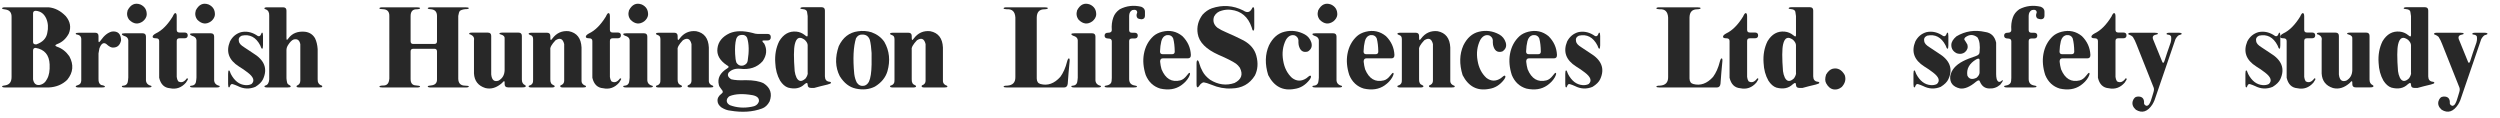
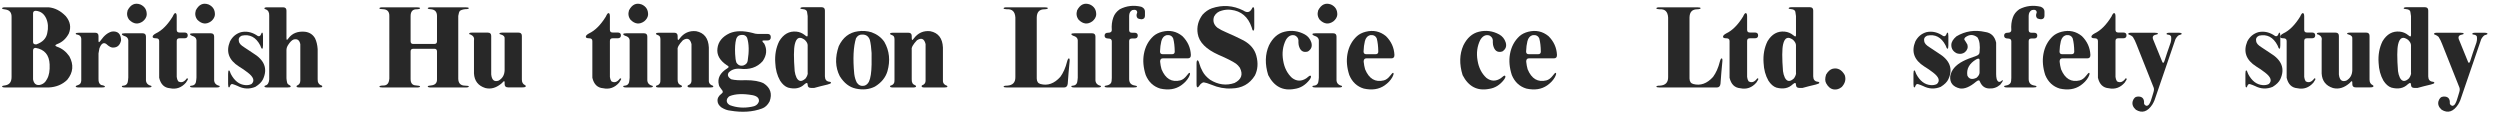
<svg xmlns="http://www.w3.org/2000/svg" version="1.1" id="圖層_1" x="0px" y="0px" width="402.854px" height="19.055px" viewBox="0 0 402.854 19.055" enable-background="new 0 0 402.854 19.055" xml:space="preserve">
  <g>
    <path fill="#282828" d="M0.334,1.354c0-0.117,0.164-0.176,0.492-0.176H7.84c1.008,0.094,1.928,0.568,2.76,1.424   c0.727,0.879,0.891,1.811,0.492,2.795C10.646,6.24,10.02,6.809,9.211,7.102C8.848,7.254,8.836,7.395,9.176,7.523   c0.797,0.27,1.459,0.779,1.986,1.529c0.75,1.359,0.639,2.631-0.334,3.814c-0.785,0.762-1.781,1.172-2.988,1.23H0.879   c-0.352,0-0.533-0.053-0.545-0.158c0-0.094,0.188-0.158,0.563-0.193c0.645-0.117,0.967-0.563,0.967-1.336V2.76   c0.023-0.715-0.299-1.125-0.967-1.23C0.521,1.494,0.334,1.436,0.334,1.354z M7.453,2.988C7.102,2.215,6.539,1.799,5.766,1.74   c-0.293,0-0.439,0.141-0.439,0.422v4.605c0,0.281,0.176,0.41,0.527,0.387c1.008-0.352,1.594-0.955,1.758-1.811   C7.811,4.488,7.758,3.703,7.453,2.988z M7.998,10.371c-0.07-1.523-0.82-2.408-2.25-2.654c-0.281,0-0.422,0.141-0.422,0.422v4.658   c0.129,0.668,0.475,0.967,1.037,0.896c0.551-0.094,0.961-0.422,1.23-0.984C7.91,12.158,8.045,11.379,7.998,10.371z" />
    <path fill="#282828" d="M18.053,5.08c0.949-0.094,1.436,0.381,1.459,1.424c-0.164,0.738-0.563,1.125-1.195,1.16   c-0.328,0.059-0.727-0.135-1.195-0.58c-0.445-0.305-0.814-0.064-1.107,0.721l-0.141,0.809v4.096   c-0.023,0.492,0.117,0.82,0.422,0.984c0.422,0.07,0.627,0.164,0.615,0.281c-0.012,0.082-0.193,0.123-0.545,0.123h-3.621   c-0.352,0-0.533-0.053-0.545-0.158c0-0.082,0.105-0.152,0.316-0.211c0.375-0.094,0.568-0.346,0.58-0.756V6.451   c0.035-0.504-0.188-0.797-0.668-0.879c-0.152-0.012-0.229-0.064-0.229-0.158c0.012-0.094,0.193-0.141,0.545-0.141h2.584   c0.363,0,0.545,0.176,0.545,0.527v0.791c0,0.305,0.135,0.258,0.404-0.141C16.816,5.689,17.408,5.232,18.053,5.08z" />
    <path fill="#282828" d="M19.635,5.502c0-0.094,0.176-0.141,0.527-0.141h2.813c0.363,0,0.545,0.176,0.545,0.527v6.855   c-0.035,0.527,0.188,0.873,0.668,1.037c0.152,0.012,0.229,0.064,0.229,0.158c-0.012,0.105-0.193,0.158-0.545,0.158H20.18   c-0.352,0-0.533-0.053-0.545-0.158c0-0.094,0.1-0.141,0.299-0.141c0.445-0.047,0.68-0.352,0.703-0.914l0.035-0.369V6.504   c-0.012-0.281-0.158-0.492-0.439-0.633C19.834,5.742,19.635,5.619,19.635,5.502z M20.566,1.67c0.492-0.949,1.178-1.266,2.057-0.949   c0.715,0.328,1.055,0.891,1.02,1.688c-0.047,0.387-0.258,0.732-0.633,1.037c-0.75,0.527-1.477,0.445-2.18-0.246   C20.479,2.754,20.391,2.244,20.566,1.67z" />
    <path fill="#282828" d="M27.826,2.672c0.164-0.375,0.305-0.563,0.422-0.563c0.152,0,0.229,0.176,0.229,0.527v2.162   c0,0.293,0.141,0.439,0.422,0.439h0.809c0.363,0,0.545,0.152,0.545,0.457c0,0.316-0.176,0.475-0.527,0.475h-0.809   c-0.293,0-0.439,0.141-0.439,0.422v5.801c0.023,0.258,0.1,0.492,0.229,0.703c0.492,0.305,0.967,0.141,1.424-0.492l0.176,0.105   c0,0.059-0.117,0.264-0.352,0.615c-0.715,0.809-1.57,1.107-2.566,0.896c-0.914-0.07-1.494-0.633-1.74-1.688V6.609   c0-0.293-0.17-0.439-0.51-0.439c-0.363,0-0.545-0.082-0.545-0.246c0-0.176,0.176-0.357,0.527-0.545   C26.092,4.922,26.994,4.02,27.826,2.672z" />
    <path fill="#282828" d="M30.621,5.502c0-0.094,0.176-0.141,0.527-0.141h2.813c0.363,0,0.545,0.176,0.545,0.527v6.855   c-0.035,0.527,0.188,0.873,0.668,1.037c0.152,0.012,0.229,0.064,0.229,0.158c-0.012,0.105-0.193,0.158-0.545,0.158h-3.691   c-0.352,0-0.533-0.053-0.545-0.158c0-0.094,0.1-0.141,0.299-0.141c0.445-0.047,0.68-0.352,0.703-0.914l0.035-0.369V6.504   c-0.012-0.281-0.158-0.492-0.439-0.633C30.82,5.742,30.621,5.619,30.621,5.502z M31.553,1.67c0.492-0.949,1.178-1.266,2.057-0.949   c0.715,0.328,1.055,0.891,1.02,1.688c-0.047,0.387-0.258,0.732-0.633,1.037c-0.75,0.527-1.477,0.445-2.18-0.246   C31.465,2.754,31.377,2.244,31.553,1.67z" />
    <path fill="#282828" d="M38.83,5.186c0.832-0.188,1.646-0.041,2.443,0.439c0.375,0.316,0.639,0.281,0.791-0.105   c0.059-0.176,0.117-0.264,0.176-0.264c0.094,0.012,0.141,0.193,0.141,0.545v1.512c0,0.352-0.047,0.533-0.141,0.545   c-0.082,0-0.188-0.188-0.316-0.563c-0.691-1.313-1.682-1.828-2.971-1.547c-0.41,0.188-0.563,0.498-0.457,0.932   c0.047,0.305,0.328,0.615,0.844,0.932l1.406,0.932c1.875,1.125,2.42,2.531,1.635,4.219c-0.199,0.434-0.609,0.844-1.23,1.23   c-0.961,0.398-1.916,0.352-2.865-0.141c-0.258-0.117-0.521-0.217-0.791-0.299c-0.199-0.059-0.346,0.053-0.439,0.334   c-0.035,0.129-0.088,0.193-0.158,0.193c-0.094,0-0.141-0.176-0.141-0.527v-1.67c0-0.352,0.047-0.533,0.141-0.545   c0.07,0,0.17,0.193,0.299,0.58c0.586,1.113,1.359,1.711,2.32,1.793c0.387,0.035,0.727-0.023,1.02-0.176   c0.539-0.504,0.334-1.119-0.615-1.846c-0.469-0.363-0.938-0.686-1.406-0.967c-1.652-1.043-2.139-2.391-1.459-4.043   C37.453,5.918,38.045,5.42,38.83,5.186z" />
    <path fill="#282828" d="M42.609,1.336c0-0.105,0.164-0.158,0.492-0.158h2.514c0.363,0,0.545,0.176,0.545,0.527V6.17   c0,0.34,0.117,0.328,0.352-0.035c0.598-0.785,1.477-1.125,2.637-1.02c0.727,0.094,1.266,0.445,1.617,1.055   C51,6.65,51.141,7.23,51.188,7.91v4.852c-0.023,0.527,0.188,0.867,0.633,1.02c0.082,0.012,0.117,0.076,0.105,0.193   c-0.012,0.082-0.193,0.123-0.545,0.123h-3.059c-0.352,0-0.533-0.053-0.545-0.158c0-0.094,0.053-0.158,0.158-0.193   c0.293-0.129,0.445-0.375,0.457-0.738V7.119c-0.129-0.656-0.486-0.908-1.072-0.756c-0.281,0.094-0.586,0.398-0.914,0.914   c-0.164,0.27-0.246,0.533-0.246,0.791v4.535c0.012,0.234,0.047,0.469,0.105,0.703c0.023,0.164,0.164,0.311,0.422,0.439   c0.105,0.047,0.158,0.117,0.158,0.211c-0.012,0.094-0.193,0.141-0.545,0.141h-3.146c-0.352,0-0.533-0.053-0.545-0.158   c0-0.082,0.053-0.135,0.158-0.158c0.363-0.094,0.568-0.416,0.615-0.967V2.531c0.023-0.527-0.158-0.867-0.545-1.02   C42.686,1.488,42.609,1.43,42.609,1.336z" />
    <path fill="#282828" d="M61.137,1.354c0-0.117,0.164-0.176,0.492-0.176h5.52c0.352,0,0.533,0.047,0.545,0.141   c-0.012,0.105-0.193,0.164-0.545,0.176c-0.656-0.012-0.984,0.357-0.984,1.107v4.043c0,0.293,0.141,0.439,0.422,0.439h3.393   c0.293,0,0.439-0.141,0.439-0.422V2.619c0.012-0.633-0.258-1.002-0.809-1.107c-0.445-0.023-0.674-0.082-0.686-0.176   c0.012-0.105,0.193-0.158,0.545-0.158h5.537c0.352,0,0.533,0.047,0.545,0.141c-0.012,0.105-0.211,0.158-0.598,0.158   c-0.398,0.047-0.68,0.141-0.844,0.281c-0.117,0.129-0.205,0.398-0.264,0.809v10.143c0.023,0.715,0.381,1.078,1.072,1.09   c0.41,0,0.621,0.047,0.633,0.141c-0.012,0.105-0.193,0.158-0.545,0.158h-5.537c-0.352,0-0.533-0.053-0.545-0.158   c0-0.094,0.188-0.152,0.563-0.176c0.656-0.07,0.967-0.416,0.932-1.037v-4.43c0-0.293-0.141-0.439-0.422-0.439h-3.393   c-0.293,0-0.439,0.141-0.439,0.422v4.447c0,0.668,0.281,1.014,0.844,1.037c0.445,0.023,0.674,0.082,0.686,0.176   c-0.012,0.105-0.193,0.158-0.545,0.158h-5.467c-0.352,0-0.533-0.047-0.545-0.141c0.012-0.105,0.193-0.164,0.545-0.176   c0.563,0.023,0.896-0.234,1.002-0.773l0.053-0.334V2.602c0.023-0.727-0.328-1.102-1.055-1.125   C61.33,1.477,61.148,1.436,61.137,1.354z" />
    <path fill="#282828" d="M75.604,5.449c-0.012-0.129,0.135-0.193,0.439-0.193h2.566c0.363,0,0.545,0.176,0.545,0.527v6.205   c0.094,0.914,0.492,1.248,1.195,1.002c0.621-0.352,0.943-0.908,0.967-1.67V6.275c0.047-0.352-0.141-0.586-0.563-0.703   c-0.188-0.047-0.281-0.094-0.281-0.141c0-0.117,0.176-0.176,0.527-0.176h2.549c0.363,0,0.545,0.176,0.545,0.527v7.049   c0,0.434,0.164,0.727,0.492,0.879c0.094,0.035,0.141,0.094,0.141,0.176c0,0.129-0.176,0.193-0.527,0.193h-2.338   c-0.363,0-0.545-0.176-0.545-0.527v-0.264c0-0.293-0.135-0.27-0.404,0.07c-0.879,0.785-1.781,1.061-2.707,0.826   c-1.148-0.363-1.758-1.143-1.828-2.338V6.574c0.094-0.445-0.07-0.773-0.492-0.984C75.709,5.555,75.615,5.508,75.604,5.449z" />
-     <path fill="#282828" d="M88.998,6.223c0.68-0.914,1.57-1.313,2.672-1.195c1.289,0.258,1.969,1.131,2.039,2.619v5.432   c0.012,0.293,0.17,0.516,0.475,0.668c0.164,0.035,0.246,0.105,0.246,0.211c-0.012,0.094-0.193,0.141-0.545,0.141h-3.059   c-0.352,0-0.533-0.053-0.545-0.158c0-0.129,0.023-0.193,0.07-0.193c0.352-0.117,0.539-0.346,0.563-0.686V7.102   c-0.211-0.867-0.674-1.072-1.389-0.615c-0.633,0.668-0.914,1.172-0.844,1.512v4.764c-0.023,0.504,0.141,0.82,0.492,0.949   c0.129,0.035,0.199,0.105,0.211,0.211c-0.012,0.117-0.193,0.176-0.545,0.176h-3.111c-0.352,0-0.533-0.053-0.545-0.158   c0-0.094,0.041-0.146,0.123-0.158c0.434-0.117,0.633-0.422,0.598-0.914V6.311c0-0.363-0.135-0.58-0.404-0.65   c-0.211-0.07-0.316-0.146-0.316-0.229c0.012-0.105,0.193-0.158,0.545-0.158h2.408c0.363,0,0.545,0.176,0.545,0.527v0.316   C88.682,6.504,88.787,6.539,88.998,6.223z" />
    <path fill="#282828" d="M97.629,2.672c0.164-0.375,0.305-0.563,0.422-0.563c0.152,0,0.229,0.176,0.229,0.527v2.162   c0,0.293,0.141,0.439,0.422,0.439h0.809c0.363,0,0.545,0.152,0.545,0.457c0,0.316-0.176,0.475-0.527,0.475h-0.809   c-0.293,0-0.439,0.141-0.439,0.422v5.801c0.023,0.258,0.1,0.492,0.229,0.703c0.492,0.305,0.967,0.141,1.424-0.492l0.176,0.105   c0,0.059-0.117,0.264-0.352,0.615c-0.715,0.809-1.57,1.107-2.566,0.896c-0.914-0.07-1.494-0.633-1.74-1.688V6.609   c0-0.293-0.17-0.439-0.51-0.439c-0.363,0-0.545-0.082-0.545-0.246c0-0.176,0.176-0.357,0.527-0.545   C95.895,4.922,96.797,4.02,97.629,2.672z" />
    <path fill="#282828" d="M100.424,5.502c0-0.094,0.176-0.141,0.527-0.141h2.813c0.363,0,0.545,0.176,0.545,0.527v6.855   c-0.035,0.527,0.188,0.873,0.668,1.037c0.152,0.012,0.229,0.064,0.229,0.158c-0.012,0.105-0.193,0.158-0.545,0.158h-3.691   c-0.352,0-0.533-0.053-0.545-0.158c0-0.094,0.1-0.141,0.299-0.141c0.445-0.047,0.68-0.352,0.703-0.914l0.035-0.369V6.504   c-0.012-0.281-0.158-0.492-0.439-0.633C100.623,5.742,100.424,5.619,100.424,5.502z M101.355,1.67   c0.492-0.949,1.178-1.266,2.057-0.949c0.715,0.328,1.055,0.891,1.02,1.688c-0.047,0.387-0.258,0.732-0.633,1.037   c-0.75,0.527-1.477,0.445-2.18-0.246C101.268,2.754,101.18,2.244,101.355,1.67z" />
    <path fill="#282828" d="M109.512,6.223c0.68-0.914,1.57-1.313,2.672-1.195c1.289,0.258,1.969,1.131,2.039,2.619v5.432   c0.012,0.293,0.17,0.516,0.475,0.668c0.164,0.035,0.246,0.105,0.246,0.211c-0.012,0.094-0.193,0.141-0.545,0.141h-3.059   c-0.352,0-0.533-0.053-0.545-0.158c0-0.129,0.023-0.193,0.07-0.193c0.352-0.117,0.539-0.346,0.563-0.686V7.102   c-0.211-0.867-0.674-1.072-1.389-0.615c-0.633,0.668-0.914,1.172-0.844,1.512v4.764c-0.023,0.504,0.141,0.82,0.492,0.949   c0.129,0.035,0.199,0.105,0.211,0.211c-0.012,0.117-0.193,0.176-0.545,0.176h-3.111c-0.352,0-0.533-0.053-0.545-0.158   c0-0.094,0.041-0.146,0.123-0.158c0.434-0.117,0.633-0.422,0.598-0.914V6.311c0-0.363-0.135-0.58-0.404-0.65   c-0.211-0.07-0.316-0.146-0.316-0.229c0.012-0.105,0.193-0.158,0.545-0.158h2.408c0.363,0,0.545,0.176,0.545,0.527v0.316   C109.195,6.504,109.301,6.539,109.512,6.223z" />
    <path fill="#282828" d="M117.563,5.361c0.973-0.422,2.209-0.439,3.709-0.053c0.305,0.105,0.574,0.158,0.809,0.158h1.582   c0.363,0,0.545,0.17,0.545,0.51c0,0.363-0.176,0.545-0.527,0.545h-0.633c-0.293,0-0.258,0.17,0.105,0.51   c0.48,0.938,0.398,1.875-0.246,2.813c-0.891,1.02-2.127,1.43-3.709,1.23c-0.762-0.047-1.359,0.164-1.793,0.633   c-0.234,0.398-0.088,0.756,0.439,1.072c0.563,0.141,1.336,0.188,2.32,0.141c1.266,0,2.232,0.17,2.9,0.51   c1.09,0.715,1.406,1.688,0.949,2.918c-0.316,0.586-0.727,0.967-1.23,1.143c-1.5,0.551-3.205,0.662-5.115,0.334   c-0.445-0.035-0.914-0.205-1.406-0.51c-0.398-0.293-0.609-0.633-0.633-1.02c-0.047-0.445,0.164-0.844,0.633-1.195   c0.281-0.188,0.275-0.428-0.018-0.721c-0.234-0.281-0.369-0.516-0.404-0.703c-0.27-1.055,0.188-1.945,1.371-2.672   c0.293-0.164,0.258-0.334-0.105-0.51c-1.137-0.762-1.635-1.664-1.494-2.707C115.74,6.721,116.391,5.912,117.563,5.361z    M121.324,15.346c-1.559-0.281-2.807-0.234-3.744,0.141c-0.105,0.035-0.234,0.164-0.387,0.387   c-0.188,0.445-0.047,0.803,0.422,1.072c1.09,0.41,2.25,0.498,3.48,0.264c0.633-0.082,1.031-0.369,1.195-0.861   C122.361,15.844,122.039,15.51,121.324,15.346z M119.092,5.713c-0.234,0.117-0.393,0.328-0.475,0.633   c-0.152,0.586-0.205,1.365-0.158,2.338c0.023,0.609,0.094,1.078,0.211,1.406c0.293,0.445,0.686,0.592,1.178,0.439   c0.375-0.152,0.586-0.393,0.633-0.721c0.246-1.523,0.217-2.76-0.088-3.709C120.17,5.643,119.736,5.514,119.092,5.713z" />
    <path fill="#282828" d="M128.971,1.354c0-0.129,0.164-0.193,0.492-0.193h2.918c0.363,0,0.545,0.176,0.545,0.527v10.617   c0.012,0.516,0.24,0.803,0.686,0.861c0.188,0.012,0.287,0.07,0.299,0.176c0,0.094-0.188,0.188-0.563,0.281   c-0.715,0.164-1.43,0.346-2.145,0.545h-0.51c-0.363,0-0.545-0.17-0.545-0.51c0-0.352-0.176-0.375-0.527-0.07   c-0.668,0.645-1.547,0.82-2.637,0.527c-0.48-0.164-0.908-0.539-1.283-1.125c-0.469-0.832-0.727-1.781-0.773-2.848   c-0.094-1.289,0.117-2.455,0.633-3.498c0.691-1.148,1.617-1.664,2.777-1.547c0.492,0.047,0.943,0.234,1.354,0.563   c0.305,0.281,0.457,0.281,0.457,0V2.584l-0.105-0.703c-0.07-0.234-0.281-0.369-0.633-0.404   C129.117,1.453,128.971,1.412,128.971,1.354z M129.709,6.451c-0.832-0.645-1.377-0.416-1.635,0.686   c-0.176,0.785-0.182,2.227-0.018,4.324c0.047,0.375,0.146,0.727,0.299,1.055c0.352,0.668,0.844,0.703,1.477,0.105   c0.27-0.398,0.375-0.727,0.316-0.984V7.295C130.148,7.025,130.002,6.744,129.709,6.451z" />
    <path fill="#282828" d="M138.234,5.045c0.762-0.117,1.5-0.064,2.215,0.158c0.891,0.328,1.576,0.844,2.057,1.547   c0.82,1.441,0.984,3.023,0.492,4.746c-0.305,1.008-0.979,1.828-2.021,2.461c-0.914,0.457-1.939,0.563-3.076,0.316   c-1.031-0.223-1.893-0.891-2.584-2.004c-0.727-1.43-0.779-3.041-0.158-4.834C135.826,6.029,136.852,5.232,138.234,5.045z    M138.92,5.572c-0.422-0.012-0.75,0.188-0.984,0.598c-0.422,1.371-0.516,3.287-0.281,5.748c0.07,0.539,0.211,1.008,0.422,1.406   c0.293,0.422,0.686,0.586,1.178,0.492c0.328-0.082,0.586-0.305,0.773-0.668c0.258-0.551,0.398-1.471,0.422-2.76V8.543   c-0.047-0.844-0.141-1.547-0.281-2.109C139.957,5.836,139.541,5.549,138.92,5.572z" />
    <path fill="#282828" d="M147.234,6.223c0.68-0.914,1.57-1.313,2.672-1.195c1.289,0.258,1.969,1.131,2.039,2.619v5.432   c0.012,0.293,0.17,0.516,0.475,0.668c0.164,0.035,0.246,0.105,0.246,0.211c-0.012,0.094-0.193,0.141-0.545,0.141h-3.059   c-0.352,0-0.533-0.053-0.545-0.158c0-0.129,0.023-0.193,0.07-0.193c0.352-0.117,0.539-0.346,0.563-0.686V7.102   c-0.211-0.867-0.674-1.072-1.389-0.615c-0.633,0.668-0.914,1.172-0.844,1.512v4.764c-0.023,0.504,0.141,0.82,0.492,0.949   c0.129,0.035,0.199,0.105,0.211,0.211c-0.012,0.117-0.193,0.176-0.545,0.176h-3.111c-0.352,0-0.533-0.053-0.545-0.158   c0-0.094,0.041-0.146,0.123-0.158c0.434-0.117,0.633-0.422,0.598-0.914V6.311c0-0.363-0.135-0.58-0.404-0.65   c-0.211-0.07-0.316-0.146-0.316-0.229c0.012-0.105,0.193-0.158,0.545-0.158h2.408c0.363,0,0.545,0.176,0.545,0.527v0.316   C146.918,6.504,147.023,6.539,147.234,6.223z" />
    <path fill="#282828" d="M161.719,1.354c0-0.117,0.164-0.176,0.492-0.176h6.1c0.352,0,0.533,0.047,0.545,0.141   c-0.012,0.105-0.193,0.164-0.545,0.176c-0.82,0-1.236,0.445-1.248,1.336v9.826c0.012,0.48,0.211,0.773,0.598,0.879   c1.16,0.316,2.227-0.064,3.199-1.143c0.48-0.656,0.844-1.477,1.09-2.461c0.094-0.352,0.193-0.527,0.299-0.527   c0.105,0.012,0.141,0.193,0.105,0.545c-0.117,1.184-0.217,2.367-0.299,3.551c-0.047,0.398-0.246,0.598-0.598,0.598h-9.193   c-0.352,0-0.533-0.047-0.545-0.141c0.012-0.105,0.211-0.158,0.598-0.158c0.879-0.059,1.313-0.516,1.301-1.371V2.813   c-0.059-0.938-0.51-1.377-1.354-1.318C161.912,1.482,161.73,1.436,161.719,1.354z" />
    <path fill="#282828" d="M172.635,5.502c0-0.094,0.176-0.141,0.527-0.141h2.813c0.363,0,0.545,0.176,0.545,0.527v6.855   c-0.035,0.527,0.188,0.873,0.668,1.037c0.152,0.012,0.229,0.064,0.229,0.158c-0.012,0.105-0.193,0.158-0.545,0.158h-3.691   c-0.352,0-0.533-0.053-0.545-0.158c0-0.094,0.1-0.141,0.299-0.141c0.445-0.047,0.68-0.352,0.703-0.914l0.035-0.369V6.504   c-0.012-0.281-0.158-0.492-0.439-0.633C172.834,5.742,172.635,5.619,172.635,5.502z M173.566,1.67   c0.492-0.949,1.178-1.266,2.057-0.949c0.715,0.328,1.055,0.891,1.02,1.688c-0.047,0.387-0.258,0.732-0.633,1.037   c-0.75,0.527-1.477,0.445-2.18-0.246C173.479,2.754,173.391,2.244,173.566,1.67z" />
    <path fill="#282828" d="M180.439,1.494c1.078-0.563,2.232-0.697,3.463-0.404c0.398,0.164,0.598,0.422,0.598,0.773v0.668   c0,0.363-0.188,0.557-0.563,0.58c-0.223-0.023-0.416-0.07-0.58-0.141c-0.246-0.211-0.281-0.533-0.105-0.967   c-0.023-0.363-0.281-0.492-0.773-0.387c-0.34,0.164-0.516,0.475-0.527,0.932v2.285c0,0.293,0.141,0.439,0.422,0.439h0.422   c0.363,0,0.545,0.152,0.545,0.457c0,0.316-0.176,0.475-0.527,0.475h-0.422c-0.293,0-0.439,0.141-0.439,0.422v6.135   c0.012,0.539,0.258,0.867,0.738,0.984c0.352,0.047,0.527,0.117,0.527,0.211c-0.012,0.094-0.193,0.141-0.545,0.141h-4.131   c-0.352,0-0.533-0.053-0.545-0.158c0-0.094,0.1-0.146,0.299-0.158c0.34-0.047,0.586-0.188,0.738-0.422   c0.082-0.152,0.123-0.416,0.123-0.791V6.645c0-0.293-0.188-0.439-0.563-0.439c-0.398,0-0.598-0.152-0.598-0.457   c0-0.316,0.188-0.475,0.563-0.475c0.398,0,0.598-0.141,0.598-0.422c-0.059-0.75,0.023-1.43,0.246-2.039   C179.578,2.297,179.924,1.857,180.439,1.494z" />
    <path fill="#282828" d="M187.277,5.115c1.219-0.305,2.303-0.07,3.252,0.703c0.855,0.844,1.313,1.852,1.371,3.023   c0.012,0.375-0.152,0.563-0.492,0.563h-4.043c-0.281,0-0.422,0.176-0.422,0.527c0.047,0.457,0.123,0.867,0.229,1.23   c0.633,1.535,1.641,2.133,3.023,1.793c0.363-0.094,0.703-0.346,1.02-0.756c0.246-0.34,0.41-0.492,0.492-0.457   c0.117,0.059,0.064,0.299-0.158,0.721c-0.27,0.48-0.68,0.914-1.23,1.301c-0.914,0.633-2.033,0.803-3.357,0.51   c-1.09-0.328-1.869-1.055-2.338-2.18c-0.387-1.195-0.486-2.32-0.299-3.375c0.211-1.184,0.727-2.15,1.547-2.9   C186.246,5.49,186.715,5.256,187.277,5.115z M188.016,5.66c-0.457,0.117-0.75,0.445-0.879,0.984   c-0.117,0.457-0.188,1.008-0.211,1.652c0,0.293,0.141,0.439,0.422,0.439h1.512c0.293,0,0.439-0.141,0.439-0.422   c-0.012-0.844-0.094-1.547-0.246-2.109C188.865,5.783,188.52,5.602,188.016,5.66z" />
    <path fill="#282828" d="M195.275,1.336c1.734-0.586,3.422-0.469,5.063,0.352c0.598,0.41,1.055,0.328,1.371-0.246   c0.059-0.176,0.141-0.27,0.246-0.281c0.105,0.012,0.158,0.193,0.158,0.545v2.689c0,0.352-0.053,0.533-0.158,0.545   c-0.094,0-0.182-0.182-0.264-0.545c-0.574-1.688-1.688-2.625-3.34-2.813c-0.492-0.059-0.979-0.018-1.459,0.123   c-0.586,0.141-1.008,0.469-1.266,0.984c-0.223,0.703-0.041,1.295,0.545,1.775c0.398,0.27,0.867,0.516,1.406,0.738   c1.008,0.434,1.945,0.873,2.813,1.318c1.102,0.609,1.787,1.43,2.057,2.461c0.316,1.172,0.24,2.232-0.229,3.182   c-0.844,1.371-2.104,2.068-3.779,2.092c-1.078,0.059-2.15-0.141-3.217-0.598c-0.563-0.223-0.979-0.352-1.248-0.387   c-0.176,0.023-0.346,0.117-0.51,0.281c-0.246,0.352-0.404,0.527-0.475,0.527c-0.117,0-0.176-0.164-0.176-0.492v-3.322   c0-0.352,0.053-0.533,0.158-0.545c0.105,0,0.205,0.182,0.299,0.545c0.105,0.398,0.281,0.82,0.527,1.266   c0.258,0.48,0.656,0.92,1.195,1.318c1.289,0.809,2.602,0.984,3.938,0.527c1.125-0.563,1.412-1.383,0.861-2.461   c-0.188-0.27-0.393-0.486-0.615-0.65c-0.563-0.387-1.5-0.861-2.813-1.424c-2.016-0.902-3.135-2.033-3.357-3.393   c-0.188-1.102,0.07-2.127,0.773-3.076C194.227,1.881,194.725,1.535,195.275,1.336z" />
    <path fill="#282828" d="M206.982,5.115c1.137-0.281,2.232-0.135,3.287,0.439c0.504,0.281,0.85,0.709,1.037,1.283   c0.188,0.621,0.006,1.107-0.545,1.459c-0.785,0.234-1.283-0.117-1.494-1.055c-0.035-0.246-0.047-0.498-0.035-0.756   c-0.023-0.328-0.211-0.586-0.563-0.773c-0.586-0.164-1.072,0.076-1.459,0.721c-0.504,1.008-0.65,2.115-0.439,3.322   c0.188,1.16,0.662,2.092,1.424,2.795c0.738,0.563,1.506,0.586,2.303,0.07c0.375-0.34,0.604-0.48,0.686-0.422   c0.141,0.082,0.094,0.293-0.141,0.633c-0.668,0.867-1.477,1.365-2.426,1.494c-1.887,0.363-3.305-0.375-4.254-2.215   c-0.551-1.77-0.51-3.369,0.123-4.799C205.084,6.105,205.916,5.373,206.982,5.115z" />
    <path fill="#282828" d="M211.482,5.502c0-0.094,0.176-0.141,0.527-0.141h2.813c0.363,0,0.545,0.176,0.545,0.527v6.855   c-0.035,0.527,0.188,0.873,0.668,1.037c0.152,0.012,0.229,0.064,0.229,0.158c-0.012,0.105-0.193,0.158-0.545,0.158h-3.691   c-0.352,0-0.533-0.053-0.545-0.158c0-0.094,0.1-0.141,0.299-0.141c0.445-0.047,0.68-0.352,0.703-0.914l0.035-0.369V6.504   c-0.012-0.281-0.158-0.492-0.439-0.633C211.682,5.742,211.482,5.619,211.482,5.502z M212.414,1.67   c0.492-0.949,1.178-1.266,2.057-0.949c0.715,0.328,1.055,0.891,1.02,1.688c-0.047,0.387-0.258,0.732-0.633,1.037   c-0.75,0.527-1.477,0.445-2.18-0.246C212.326,2.754,212.238,2.244,212.414,1.67z" />
    <path fill="#282828" d="M220.078,5.115c1.219-0.305,2.303-0.07,3.252,0.703c0.855,0.844,1.313,1.852,1.371,3.023   c0.012,0.375-0.152,0.563-0.492,0.563h-4.043c-0.281,0-0.422,0.176-0.422,0.527c0.047,0.457,0.123,0.867,0.229,1.23   c0.633,1.535,1.641,2.133,3.023,1.793c0.363-0.094,0.703-0.346,1.02-0.756c0.246-0.34,0.41-0.492,0.492-0.457   c0.117,0.059,0.064,0.299-0.158,0.721c-0.27,0.48-0.68,0.914-1.23,1.301c-0.914,0.633-2.033,0.803-3.357,0.51   c-1.09-0.328-1.869-1.055-2.338-2.18c-0.387-1.195-0.486-2.32-0.299-3.375c0.211-1.184,0.727-2.15,1.547-2.9   C219.047,5.49,219.516,5.256,220.078,5.115z M220.816,5.66c-0.457,0.117-0.75,0.445-0.879,0.984   c-0.117,0.457-0.188,1.008-0.211,1.652c0,0.293,0.141,0.439,0.422,0.439h1.512c0.293,0,0.439-0.141,0.439-0.422   c-0.012-0.844-0.094-1.547-0.246-2.109C221.666,5.783,221.32,5.602,220.816,5.66z" />
-     <path fill="#282828" d="M228.99,6.223c0.68-0.914,1.57-1.313,2.672-1.195c1.289,0.258,1.969,1.131,2.039,2.619v5.432   c0.012,0.293,0.17,0.516,0.475,0.668c0.164,0.035,0.246,0.105,0.246,0.211c-0.012,0.094-0.193,0.141-0.545,0.141h-3.059   c-0.352,0-0.533-0.053-0.545-0.158c0-0.129,0.023-0.193,0.07-0.193c0.352-0.117,0.539-0.346,0.563-0.686V7.102   c-0.211-0.867-0.674-1.072-1.389-0.615c-0.633,0.668-0.914,1.172-0.844,1.512v4.764c-0.023,0.504,0.141,0.82,0.492,0.949   c0.129,0.035,0.199,0.105,0.211,0.211c-0.012,0.117-0.193,0.176-0.545,0.176h-3.111c-0.352,0-0.533-0.053-0.545-0.158   c0-0.094,0.041-0.146,0.123-0.158c0.434-0.117,0.633-0.422,0.598-0.914V6.311c0-0.363-0.135-0.58-0.404-0.65   c-0.211-0.07-0.316-0.146-0.316-0.229c0.012-0.105,0.193-0.158,0.545-0.158h2.408c0.363,0,0.545,0.176,0.545,0.527v0.316   C228.674,6.504,228.779,6.539,228.99,6.223z" />
    <path fill="#282828" d="M238.307,5.115c1.137-0.281,2.232-0.135,3.287,0.439c0.504,0.281,0.85,0.709,1.037,1.283   c0.188,0.621,0.006,1.107-0.545,1.459c-0.785,0.234-1.283-0.117-1.494-1.055c-0.035-0.246-0.047-0.498-0.035-0.756   c-0.023-0.328-0.211-0.586-0.563-0.773c-0.586-0.164-1.072,0.076-1.459,0.721c-0.504,1.008-0.65,2.115-0.439,3.322   c0.188,1.16,0.662,2.092,1.424,2.795c0.738,0.563,1.506,0.586,2.303,0.07c0.375-0.34,0.604-0.48,0.686-0.422   c0.141,0.082,0.094,0.293-0.141,0.633c-0.668,0.867-1.477,1.365-2.426,1.494c-1.887,0.363-3.305-0.375-4.254-2.215   c-0.551-1.77-0.51-3.369,0.123-4.799C236.408,6.105,237.24,5.373,238.307,5.115z" />
    <path fill="#282828" d="M246.27,5.115c1.219-0.305,2.303-0.07,3.252,0.703c0.855,0.844,1.313,1.852,1.371,3.023   c0.012,0.375-0.152,0.563-0.492,0.563h-4.043c-0.281,0-0.422,0.176-0.422,0.527c0.047,0.457,0.123,0.867,0.229,1.23   c0.633,1.535,1.641,2.133,3.023,1.793c0.363-0.094,0.703-0.346,1.02-0.756c0.246-0.34,0.41-0.492,0.492-0.457   c0.117,0.059,0.064,0.299-0.158,0.721c-0.27,0.48-0.68,0.914-1.23,1.301c-0.914,0.633-2.033,0.803-3.357,0.51   c-1.09-0.328-1.869-1.055-2.338-2.18c-0.387-1.195-0.486-2.32-0.299-3.375c0.211-1.184,0.727-2.15,1.547-2.9   C245.238,5.49,245.707,5.256,246.27,5.115z M247.008,5.66c-0.457,0.117-0.75,0.445-0.879,0.984   c-0.117,0.457-0.188,1.008-0.211,1.652c0,0.293,0.141,0.439,0.422,0.439h1.512c0.293,0,0.439-0.141,0.439-0.422   c-0.012-0.844-0.094-1.547-0.246-2.109C247.857,5.783,247.512,5.602,247.008,5.66z" />
-     <path fill="#282828" d="M254.303,5.186c0.832-0.188,1.646-0.041,2.443,0.439c0.375,0.316,0.639,0.281,0.791-0.105   c0.059-0.176,0.117-0.264,0.176-0.264c0.094,0.012,0.141,0.193,0.141,0.545v1.512c0,0.352-0.047,0.533-0.141,0.545   c-0.082,0-0.188-0.188-0.316-0.563c-0.691-1.313-1.682-1.828-2.971-1.547c-0.41,0.188-0.563,0.498-0.457,0.932   c0.047,0.305,0.328,0.615,0.844,0.932l1.406,0.932c1.875,1.125,2.42,2.531,1.635,4.219c-0.199,0.434-0.609,0.844-1.23,1.23   c-0.961,0.398-1.916,0.352-2.865-0.141c-0.258-0.117-0.521-0.217-0.791-0.299c-0.199-0.059-0.346,0.053-0.439,0.334   c-0.035,0.129-0.088,0.193-0.158,0.193c-0.094,0-0.141-0.176-0.141-0.527v-1.67c0-0.352,0.047-0.533,0.141-0.545   c0.07,0,0.17,0.193,0.299,0.58c0.586,1.113,1.359,1.711,2.32,1.793c0.387,0.035,0.727-0.023,1.02-0.176   c0.539-0.504,0.334-1.119-0.615-1.846c-0.469-0.363-0.938-0.686-1.406-0.967c-1.652-1.043-2.139-2.391-1.459-4.043   C252.926,5.918,253.518,5.42,254.303,5.186z" />
    <path fill="#282828" d="M266.906,1.354c0-0.117,0.164-0.176,0.492-0.176h6.1c0.352,0,0.533,0.047,0.545,0.141   c-0.012,0.105-0.193,0.164-0.545,0.176c-0.82,0-1.236,0.445-1.248,1.336v9.826c0.012,0.48,0.211,0.773,0.598,0.879   c1.16,0.316,2.227-0.064,3.199-1.143c0.48-0.656,0.844-1.477,1.09-2.461c0.094-0.352,0.193-0.527,0.299-0.527   c0.105,0.012,0.141,0.193,0.105,0.545c-0.117,1.184-0.217,2.367-0.299,3.551c-0.047,0.398-0.246,0.598-0.598,0.598h-9.193   c-0.352,0-0.533-0.047-0.545-0.141c0.012-0.105,0.211-0.158,0.598-0.158c0.879-0.059,1.313-0.516,1.301-1.371V2.813   c-0.059-0.938-0.51-1.377-1.354-1.318C267.1,1.482,266.918,1.436,266.906,1.354z" />
    <path fill="#282828" d="M280.881,2.672c0.164-0.375,0.305-0.563,0.422-0.563c0.152,0,0.229,0.176,0.229,0.527v2.162   c0,0.293,0.141,0.439,0.422,0.439h0.809c0.363,0,0.545,0.152,0.545,0.457c0,0.316-0.176,0.475-0.527,0.475h-0.809   c-0.293,0-0.439,0.141-0.439,0.422v5.801c0.023,0.258,0.1,0.492,0.229,0.703c0.492,0.305,0.967,0.141,1.424-0.492l0.176,0.105   c0,0.059-0.117,0.264-0.352,0.615c-0.715,0.809-1.57,1.107-2.566,0.896c-0.914-0.07-1.494-0.633-1.74-1.688V6.609   c0-0.293-0.17-0.439-0.51-0.439c-0.363,0-0.545-0.082-0.545-0.246c0-0.176,0.176-0.357,0.527-0.545   C279.146,4.922,280.049,4.02,280.881,2.672z" />
    <path fill="#282828" d="M288.229,1.354c0-0.129,0.164-0.193,0.492-0.193h2.918c0.363,0,0.545,0.176,0.545,0.527v10.617   c0.012,0.516,0.24,0.803,0.686,0.861c0.188,0.012,0.287,0.07,0.299,0.176c0,0.094-0.188,0.188-0.563,0.281   c-0.715,0.164-1.43,0.346-2.145,0.545h-0.51c-0.363,0-0.545-0.17-0.545-0.51c0-0.352-0.176-0.375-0.527-0.07   c-0.668,0.645-1.547,0.82-2.637,0.527c-0.48-0.164-0.908-0.539-1.283-1.125c-0.469-0.832-0.727-1.781-0.773-2.848   c-0.094-1.289,0.117-2.455,0.633-3.498c0.691-1.148,1.617-1.664,2.777-1.547c0.492,0.047,0.943,0.234,1.354,0.563   c0.305,0.281,0.457,0.281,0.457,0V2.584l-0.105-0.703c-0.07-0.234-0.281-0.369-0.633-0.404   C288.375,1.453,288.229,1.412,288.229,1.354z M288.967,6.451c-0.832-0.645-1.377-0.416-1.635,0.686   c-0.176,0.785-0.182,2.227-0.018,4.324c0.047,0.375,0.146,0.727,0.299,1.055c0.352,0.668,0.844,0.703,1.477,0.105   c0.27-0.398,0.375-0.727,0.316-0.984V7.295C289.406,7.025,289.26,6.744,288.967,6.451z" />
    <path fill="#282828" d="M295.33,11.074c0.809-0.176,1.453,0.164,1.934,1.02c0.234,0.691,0.07,1.336-0.492,1.934   c-0.398,0.316-0.814,0.445-1.248,0.387c-0.516-0.07-0.932-0.398-1.248-0.984c-0.199-0.352-0.205-0.82-0.018-1.406   C294.563,11.496,294.92,11.18,295.33,11.074z" />
    <path fill="#282828" d="M310.412,5.186c0.832-0.188,1.646-0.041,2.443,0.439c0.375,0.316,0.639,0.281,0.791-0.105   c0.059-0.176,0.117-0.264,0.176-0.264c0.094,0.012,0.141,0.193,0.141,0.545v1.512c0,0.352-0.047,0.533-0.141,0.545   c-0.082,0-0.188-0.188-0.316-0.563c-0.691-1.313-1.682-1.828-2.971-1.547c-0.41,0.188-0.563,0.498-0.457,0.932   c0.047,0.305,0.328,0.615,0.844,0.932l1.406,0.932c1.875,1.125,2.42,2.531,1.635,4.219c-0.199,0.434-0.609,0.844-1.23,1.23   c-0.961,0.398-1.916,0.352-2.865-0.141c-0.258-0.117-0.521-0.217-0.791-0.299c-0.199-0.059-0.346,0.053-0.439,0.334   c-0.035,0.129-0.088,0.193-0.158,0.193c-0.094,0-0.141-0.176-0.141-0.527v-1.67c0-0.352,0.047-0.533,0.141-0.545   c0.07,0,0.17,0.193,0.299,0.58c0.586,1.113,1.359,1.711,2.32,1.793c0.387,0.035,0.727-0.023,1.02-0.176   c0.539-0.504,0.334-1.119-0.615-1.846c-0.469-0.363-0.938-0.686-1.406-0.967c-1.652-1.043-2.139-2.391-1.459-4.043   C309.035,5.918,309.627,5.42,310.412,5.186z" />
    <path fill="#282828" d="M315.264,5.854c1.418-0.844,2.959-1.078,4.623-0.703c0.961,0.129,1.553,0.703,1.775,1.723v5.08   c0,0.281,0.029,0.545,0.088,0.791c0.176,0.504,0.451,0.586,0.826,0.246c0.105-0.105,0.158-0.111,0.158-0.018   c0.012,0.094-0.123,0.316-0.404,0.668c-0.527,0.457-1.125,0.662-1.793,0.615c-0.68-0.012-1.172-0.369-1.477-1.072   c-0.07-0.305-0.281-0.311-0.633-0.018c-0.984,0.832-1.846,1.195-2.584,1.09c-1.137-0.258-1.664-0.908-1.582-1.951   c0.164-1.008,0.85-1.822,2.057-2.443c0.492-0.258,1.195-0.539,2.109-0.844c0.375-0.129,0.563-0.334,0.563-0.615   c0.117-1.078,0-1.875-0.352-2.391c-0.668-0.504-1.33-0.492-1.986,0.035c-0.105,0.117-0.141,0.234-0.105,0.352   c0.188,0.27,0.352,0.539,0.492,0.809c0.117,0.469-0.023,0.873-0.422,1.213c-0.363,0.27-0.791,0.328-1.283,0.176   c-0.609-0.293-0.908-0.75-0.896-1.371C314.449,6.768,314.725,6.311,315.264,5.854z M318.99,9.686c0-0.281-0.188-0.316-0.563-0.105   c-1.102,0.668-1.57,1.529-1.406,2.584c0.258,0.586,0.75,0.709,1.477,0.369c0.328-0.281,0.492-0.563,0.492-0.844V9.686z" />
    <path fill="#282828" d="M325.389,1.494c1.078-0.563,2.232-0.697,3.463-0.404c0.398,0.164,0.598,0.422,0.598,0.773v0.668   c0,0.363-0.188,0.557-0.563,0.58c-0.223-0.023-0.416-0.07-0.58-0.141c-0.246-0.211-0.281-0.533-0.105-0.967   c-0.023-0.363-0.281-0.492-0.773-0.387c-0.34,0.164-0.516,0.475-0.527,0.932v2.285c0,0.293,0.141,0.439,0.422,0.439h0.422   c0.363,0,0.545,0.152,0.545,0.457c0,0.316-0.176,0.475-0.527,0.475h-0.422c-0.293,0-0.439,0.141-0.439,0.422v6.135   c0.012,0.539,0.258,0.867,0.738,0.984c0.352,0.047,0.527,0.117,0.527,0.211c-0.012,0.094-0.193,0.141-0.545,0.141h-4.131   c-0.352,0-0.533-0.053-0.545-0.158c0-0.094,0.1-0.146,0.299-0.158c0.34-0.047,0.586-0.188,0.738-0.422   c0.082-0.152,0.123-0.416,0.123-0.791V6.645c0-0.293-0.188-0.439-0.563-0.439c-0.398,0-0.598-0.152-0.598-0.457   c0-0.316,0.188-0.475,0.563-0.475c0.398,0,0.598-0.141,0.598-0.422c-0.059-0.75,0.023-1.43,0.246-2.039   C324.527,2.297,324.873,1.857,325.389,1.494z" />
    <path fill="#282828" d="M332.227,5.115c1.219-0.305,2.303-0.07,3.252,0.703c0.855,0.844,1.313,1.852,1.371,3.023   c0.012,0.375-0.152,0.563-0.492,0.563h-4.043c-0.281,0-0.422,0.176-0.422,0.527c0.047,0.457,0.123,0.867,0.229,1.23   c0.633,1.535,1.641,2.133,3.023,1.793c0.363-0.094,0.703-0.346,1.02-0.756c0.246-0.34,0.41-0.492,0.492-0.457   c0.117,0.059,0.064,0.299-0.158,0.721c-0.27,0.48-0.68,0.914-1.23,1.301c-0.914,0.633-2.033,0.803-3.357,0.51   c-1.09-0.328-1.869-1.055-2.338-2.18c-0.387-1.195-0.486-2.32-0.299-3.375c0.211-1.184,0.727-2.15,1.547-2.9   C331.195,5.49,331.664,5.256,332.227,5.115z M332.965,5.66c-0.457,0.117-0.75,0.445-0.879,0.984   c-0.117,0.457-0.188,1.008-0.211,1.652c0,0.293,0.141,0.439,0.422,0.439h1.512c0.293,0,0.439-0.141,0.439-0.422   c-0.012-0.844-0.094-1.547-0.246-2.109C333.814,5.783,333.469,5.602,332.965,5.66z" />
    <path fill="#282828" d="M340.242,2.672c0.164-0.375,0.305-0.563,0.422-0.563c0.152,0,0.229,0.176,0.229,0.527v2.162   c0,0.293,0.141,0.439,0.422,0.439h0.809c0.363,0,0.545,0.152,0.545,0.457c0,0.316-0.176,0.475-0.527,0.475h-0.809   c-0.293,0-0.439,0.141-0.439,0.422v5.801c0.023,0.258,0.1,0.492,0.229,0.703c0.492,0.305,0.967,0.141,1.424-0.492l0.176,0.105   c0,0.059-0.117,0.264-0.352,0.615c-0.715,0.809-1.57,1.107-2.566,0.896c-0.914-0.07-1.494-0.633-1.74-1.688V6.609   c0-0.293-0.17-0.439-0.51-0.439c-0.363,0-0.545-0.082-0.545-0.246c0-0.176,0.176-0.357,0.527-0.545   C338.508,4.922,339.41,4.02,340.242,2.672z" />
    <path fill="#282828" d="M342.949,5.467c0-0.129,0.164-0.193,0.492-0.193h3.744c0.352,0,0.533,0.047,0.545,0.141   c0,0.082-0.111,0.141-0.334,0.176c-0.504,0.094-0.627,0.404-0.369,0.932l1.389,3.41c0.117,0.293,0.24,0.258,0.369-0.105   c0.281-0.891,0.58-1.781,0.896-2.672c0.176-0.422,0.234-0.844,0.176-1.266c-0.082-0.176-0.234-0.275-0.457-0.299   c-0.176-0.012-0.27-0.053-0.281-0.123c-0.012-0.129,0.146-0.193,0.475-0.193h1.424c0.352,0,0.533,0.053,0.545,0.158   c0,0.082-0.1,0.146-0.299,0.193c-0.211,0.012-0.445,0.234-0.703,0.668l-3.375,9.844c-0.094,0.234-0.211,0.469-0.352,0.703   c-0.773,1.172-1.658,1.453-2.654,0.844c-0.48-0.422-0.65-0.885-0.51-1.389c0.152-0.48,0.428-0.727,0.826-0.738   c0.633-0.023,0.967,0.264,1.002,0.861c-0.059,0.328,0.07,0.539,0.387,0.633c0.164,0,0.311-0.088,0.439-0.264   c0.188-0.305,0.352-0.727,0.492-1.266l0.211-0.703c0.082-0.281,0.088-0.516,0.018-0.703l-2.795-7.031   c-0.141-0.387-0.328-0.768-0.563-1.143c-0.176-0.152-0.328-0.252-0.457-0.299C343.043,5.584,342.949,5.525,342.949,5.467z" />
    <path fill="#282828" d="M363.902,5.186c0.832-0.188,1.646-0.041,2.443,0.439c0.375,0.316,0.639,0.281,0.791-0.105   c0.059-0.176,0.117-0.264,0.176-0.264c0.094,0.012,0.141,0.193,0.141,0.545v1.512c0,0.352-0.047,0.533-0.141,0.545   c-0.082,0-0.188-0.188-0.316-0.563c-0.691-1.313-1.682-1.828-2.971-1.547c-0.41,0.188-0.563,0.498-0.457,0.932   c0.047,0.305,0.328,0.615,0.844,0.932l1.406,0.932c1.875,1.125,2.42,2.531,1.635,4.219c-0.199,0.434-0.609,0.844-1.23,1.23   c-0.961,0.398-1.916,0.352-2.865-0.141c-0.258-0.117-0.521-0.217-0.791-0.299c-0.199-0.059-0.346,0.053-0.439,0.334   c-0.035,0.129-0.088,0.193-0.158,0.193c-0.094,0-0.141-0.176-0.141-0.527v-1.67c0-0.352,0.047-0.533,0.141-0.545   c0.07,0,0.17,0.193,0.299,0.58c0.586,1.113,1.359,1.711,2.32,1.793c0.387,0.035,0.727-0.023,1.02-0.176   c0.539-0.504,0.334-1.119-0.615-1.846c-0.469-0.363-0.938-0.686-1.406-0.967c-1.652-1.043-2.139-2.391-1.459-4.043   C362.525,5.918,363.117,5.42,363.902,5.186z" />
    <path fill="#282828" d="M370.652,2.672c0.164-0.375,0.305-0.563,0.422-0.563c0.152,0,0.229,0.176,0.229,0.527v2.162   c0,0.293,0.141,0.439,0.422,0.439h0.809c0.363,0,0.545,0.152,0.545,0.457c0,0.316-0.176,0.475-0.527,0.475h-0.809   c-0.293,0-0.439,0.141-0.439,0.422v5.801c0.023,0.258,0.1,0.492,0.229,0.703c0.492,0.305,0.967,0.141,1.424-0.492l0.176,0.105   c0,0.059-0.117,0.264-0.352,0.615c-0.715,0.809-1.57,1.107-2.566,0.896c-0.914-0.07-1.494-0.633-1.74-1.688V6.609   c0-0.293-0.17-0.439-0.51-0.439c-0.363,0-0.545-0.082-0.545-0.246c0-0.176,0.176-0.357,0.527-0.545   C368.918,4.922,369.82,4.02,370.652,2.672z" />
    <path fill="#282828" d="M373.342,5.449c-0.012-0.129,0.135-0.193,0.439-0.193h2.566c0.363,0,0.545,0.176,0.545,0.527v6.205   c0.094,0.914,0.492,1.248,1.195,1.002c0.621-0.352,0.943-0.908,0.967-1.67V6.275c0.047-0.352-0.141-0.586-0.563-0.703   c-0.188-0.047-0.281-0.094-0.281-0.141c0-0.117,0.176-0.176,0.527-0.176h2.549c0.363,0,0.545,0.176,0.545,0.527v7.049   c0,0.434,0.164,0.727,0.492,0.879c0.094,0.035,0.141,0.094,0.141,0.176c0,0.129-0.176,0.193-0.527,0.193H379.6   c-0.363,0-0.545-0.176-0.545-0.527v-0.264c0-0.293-0.135-0.27-0.404,0.07c-0.879,0.785-1.781,1.061-2.707,0.826   c-1.148-0.363-1.758-1.143-1.828-2.338V6.574c0.094-0.445-0.07-0.773-0.492-0.984C373.447,5.555,373.354,5.508,373.342,5.449z" />
    <path fill="#282828" d="M387.334,1.354c0-0.129,0.164-0.193,0.492-0.193h2.918c0.363,0,0.545,0.176,0.545,0.527v10.617   c0.012,0.516,0.24,0.803,0.686,0.861c0.188,0.012,0.287,0.07,0.299,0.176c0,0.094-0.188,0.188-0.563,0.281   c-0.715,0.164-1.43,0.346-2.145,0.545h-0.51c-0.363,0-0.545-0.17-0.545-0.51c0-0.352-0.176-0.375-0.527-0.07   c-0.668,0.645-1.547,0.82-2.637,0.527c-0.48-0.164-0.908-0.539-1.283-1.125c-0.469-0.832-0.727-1.781-0.773-2.848   c-0.094-1.289,0.117-2.455,0.633-3.498c0.691-1.148,1.617-1.664,2.777-1.547c0.492,0.047,0.943,0.234,1.354,0.563   c0.305,0.281,0.457,0.281,0.457,0V2.584l-0.105-0.703c-0.07-0.234-0.281-0.369-0.633-0.404   C387.48,1.453,387.334,1.412,387.334,1.354z M388.072,6.451c-0.832-0.645-1.377-0.416-1.635,0.686   c-0.176,0.785-0.182,2.227-0.018,4.324c0.047,0.375,0.146,0.727,0.299,1.055c0.352,0.668,0.844,0.703,1.477,0.105   c0.27-0.398,0.375-0.727,0.316-0.984V7.295C388.512,7.025,388.365,6.744,388.072,6.451z" />
    <path fill="#282828" d="M392.221,5.467c0-0.129,0.164-0.193,0.492-0.193h3.744c0.352,0,0.533,0.047,0.545,0.141   c0,0.082-0.111,0.141-0.334,0.176c-0.504,0.094-0.627,0.404-0.369,0.932l1.389,3.41c0.117,0.293,0.24,0.258,0.369-0.105   c0.281-0.891,0.58-1.781,0.896-2.672c0.176-0.422,0.234-0.844,0.176-1.266c-0.082-0.176-0.234-0.275-0.457-0.299   c-0.176-0.012-0.27-0.053-0.281-0.123c-0.012-0.129,0.146-0.193,0.475-0.193h1.424c0.352,0,0.533,0.053,0.545,0.158   c0,0.082-0.1,0.146-0.299,0.193c-0.211,0.012-0.445,0.234-0.703,0.668l-3.375,9.844c-0.094,0.234-0.211,0.469-0.352,0.703   c-0.773,1.172-1.658,1.453-2.654,0.844c-0.48-0.422-0.65-0.885-0.51-1.389c0.152-0.48,0.428-0.727,0.826-0.738   c0.633-0.023,0.967,0.264,1.002,0.861c-0.059,0.328,0.07,0.539,0.387,0.633c0.164,0,0.311-0.088,0.439-0.264   c0.188-0.305,0.352-0.727,0.492-1.266l0.211-0.703c0.082-0.281,0.088-0.516,0.018-0.703l-2.795-7.031   c-0.141-0.387-0.328-0.768-0.563-1.143c-0.176-0.152-0.328-0.252-0.457-0.299C392.314,5.584,392.221,5.525,392.221,5.467z" />
  </g>
</svg>